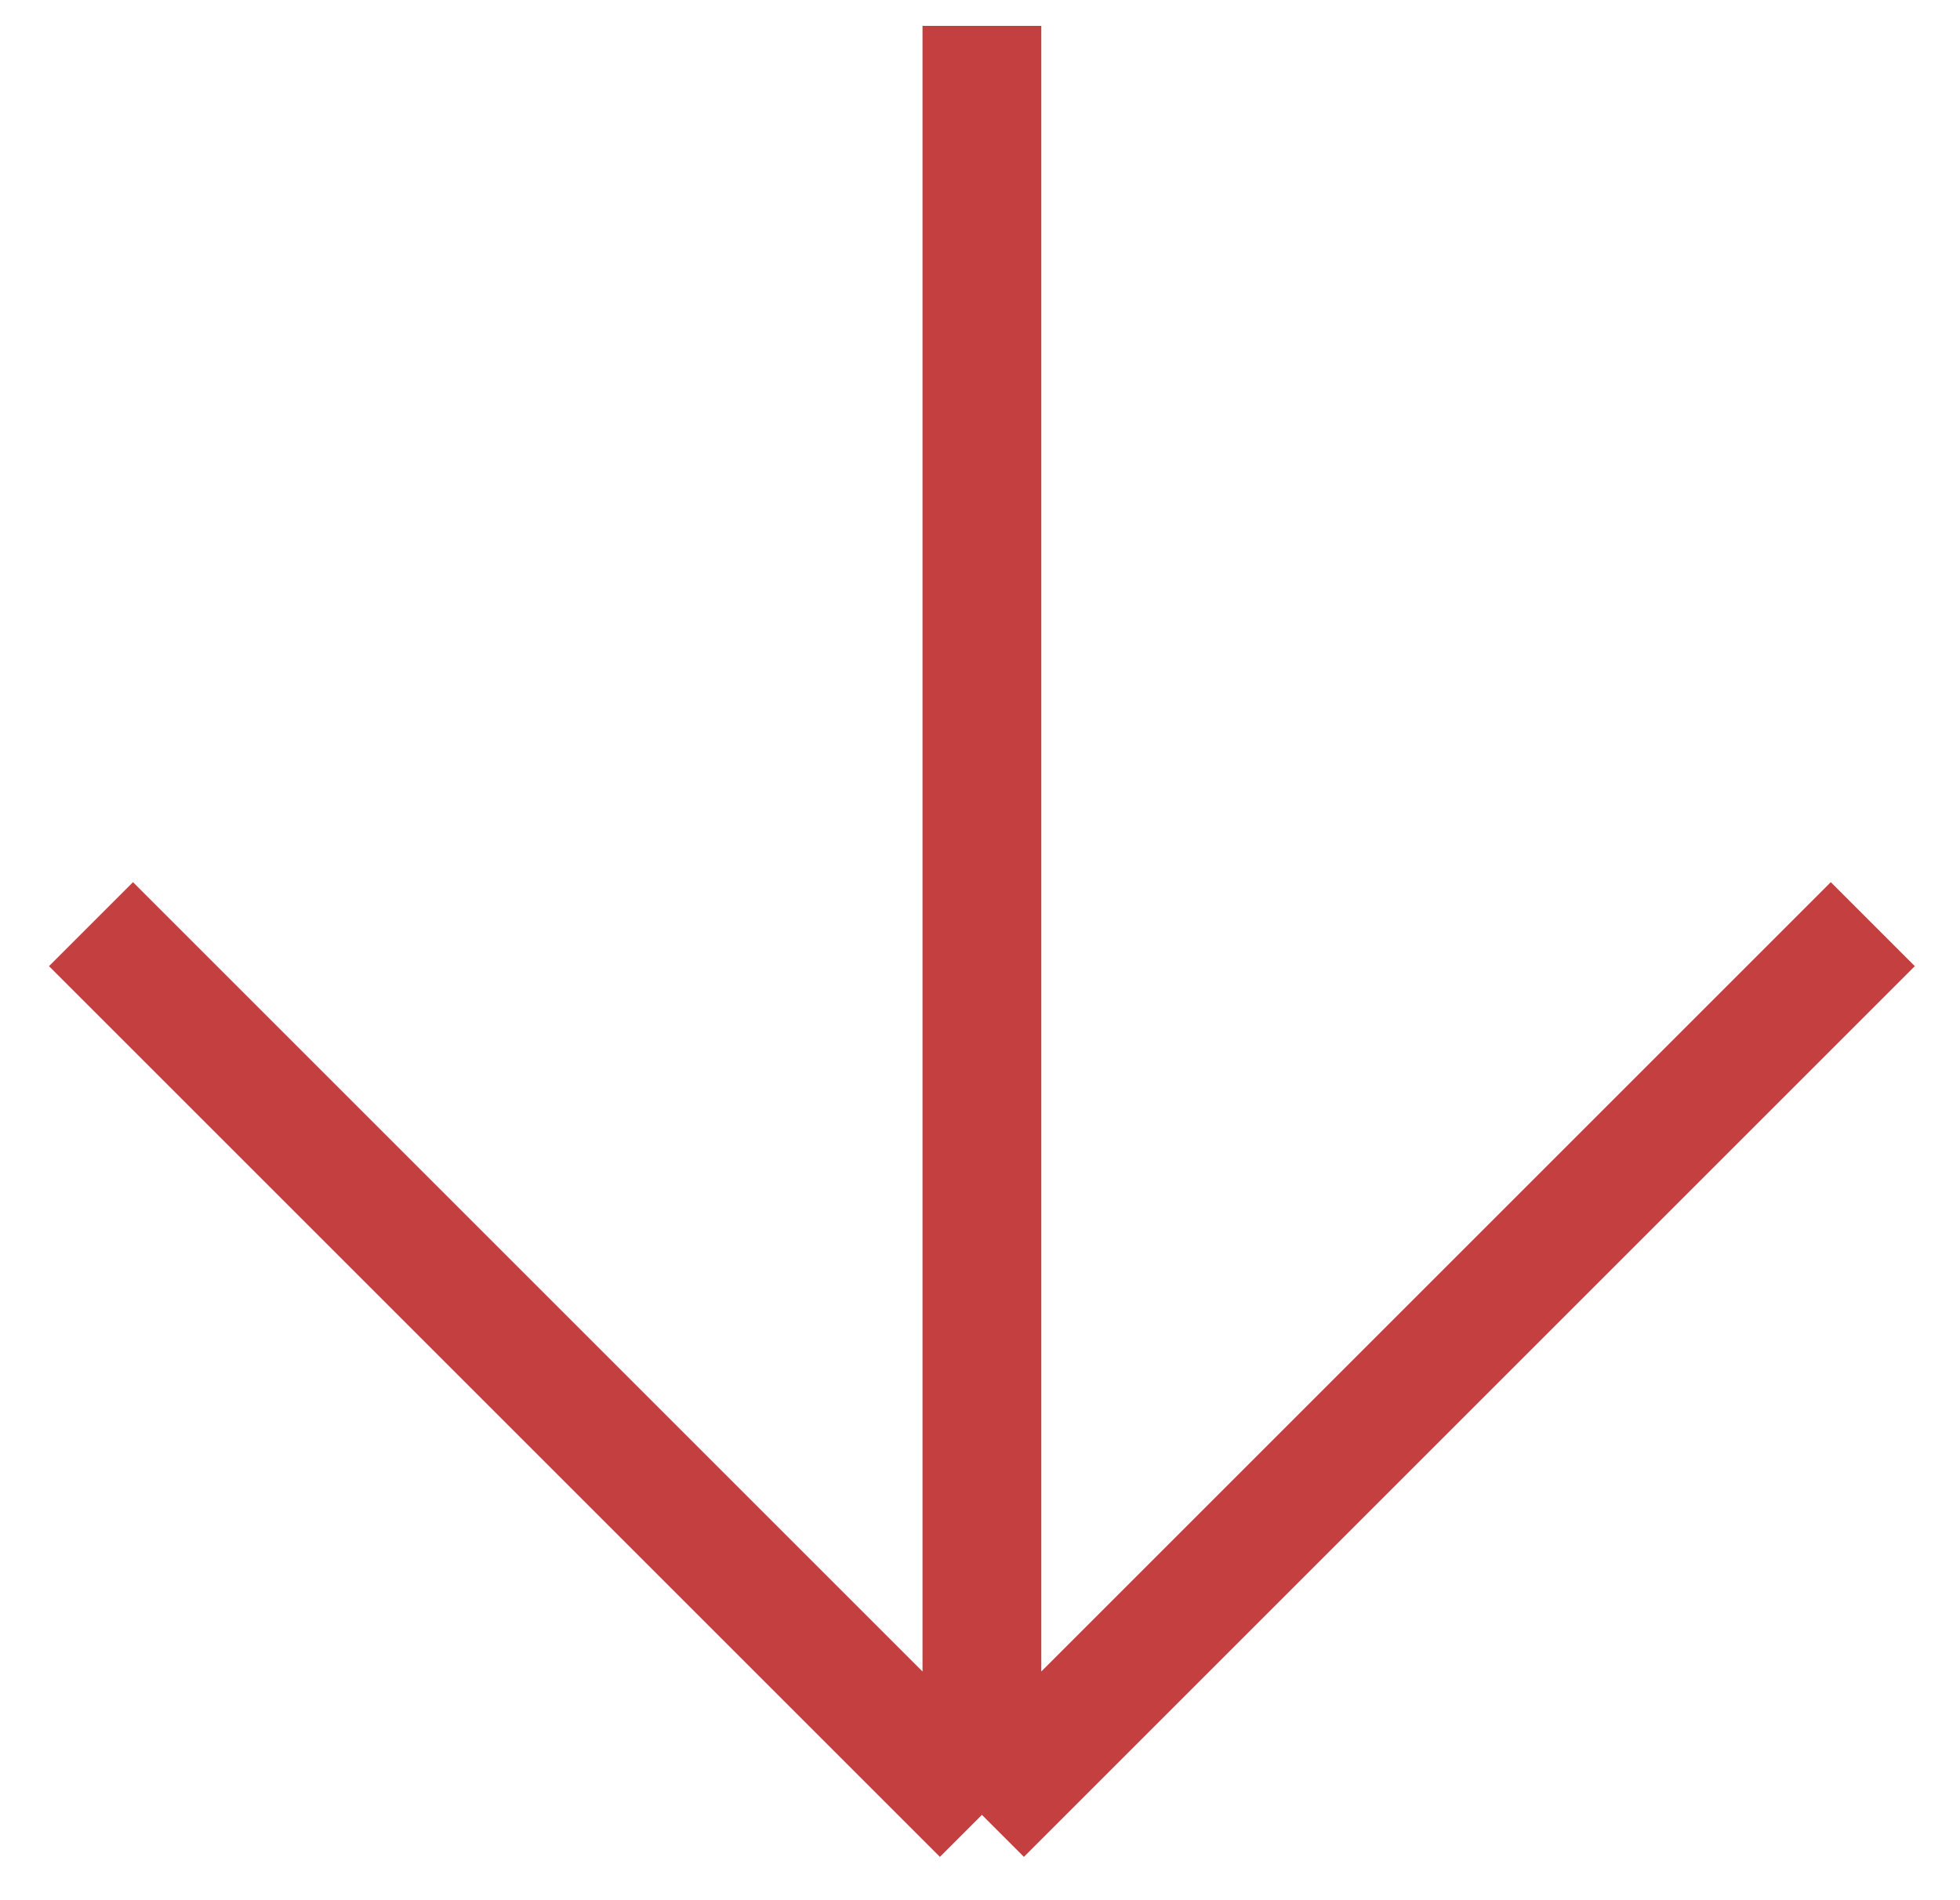
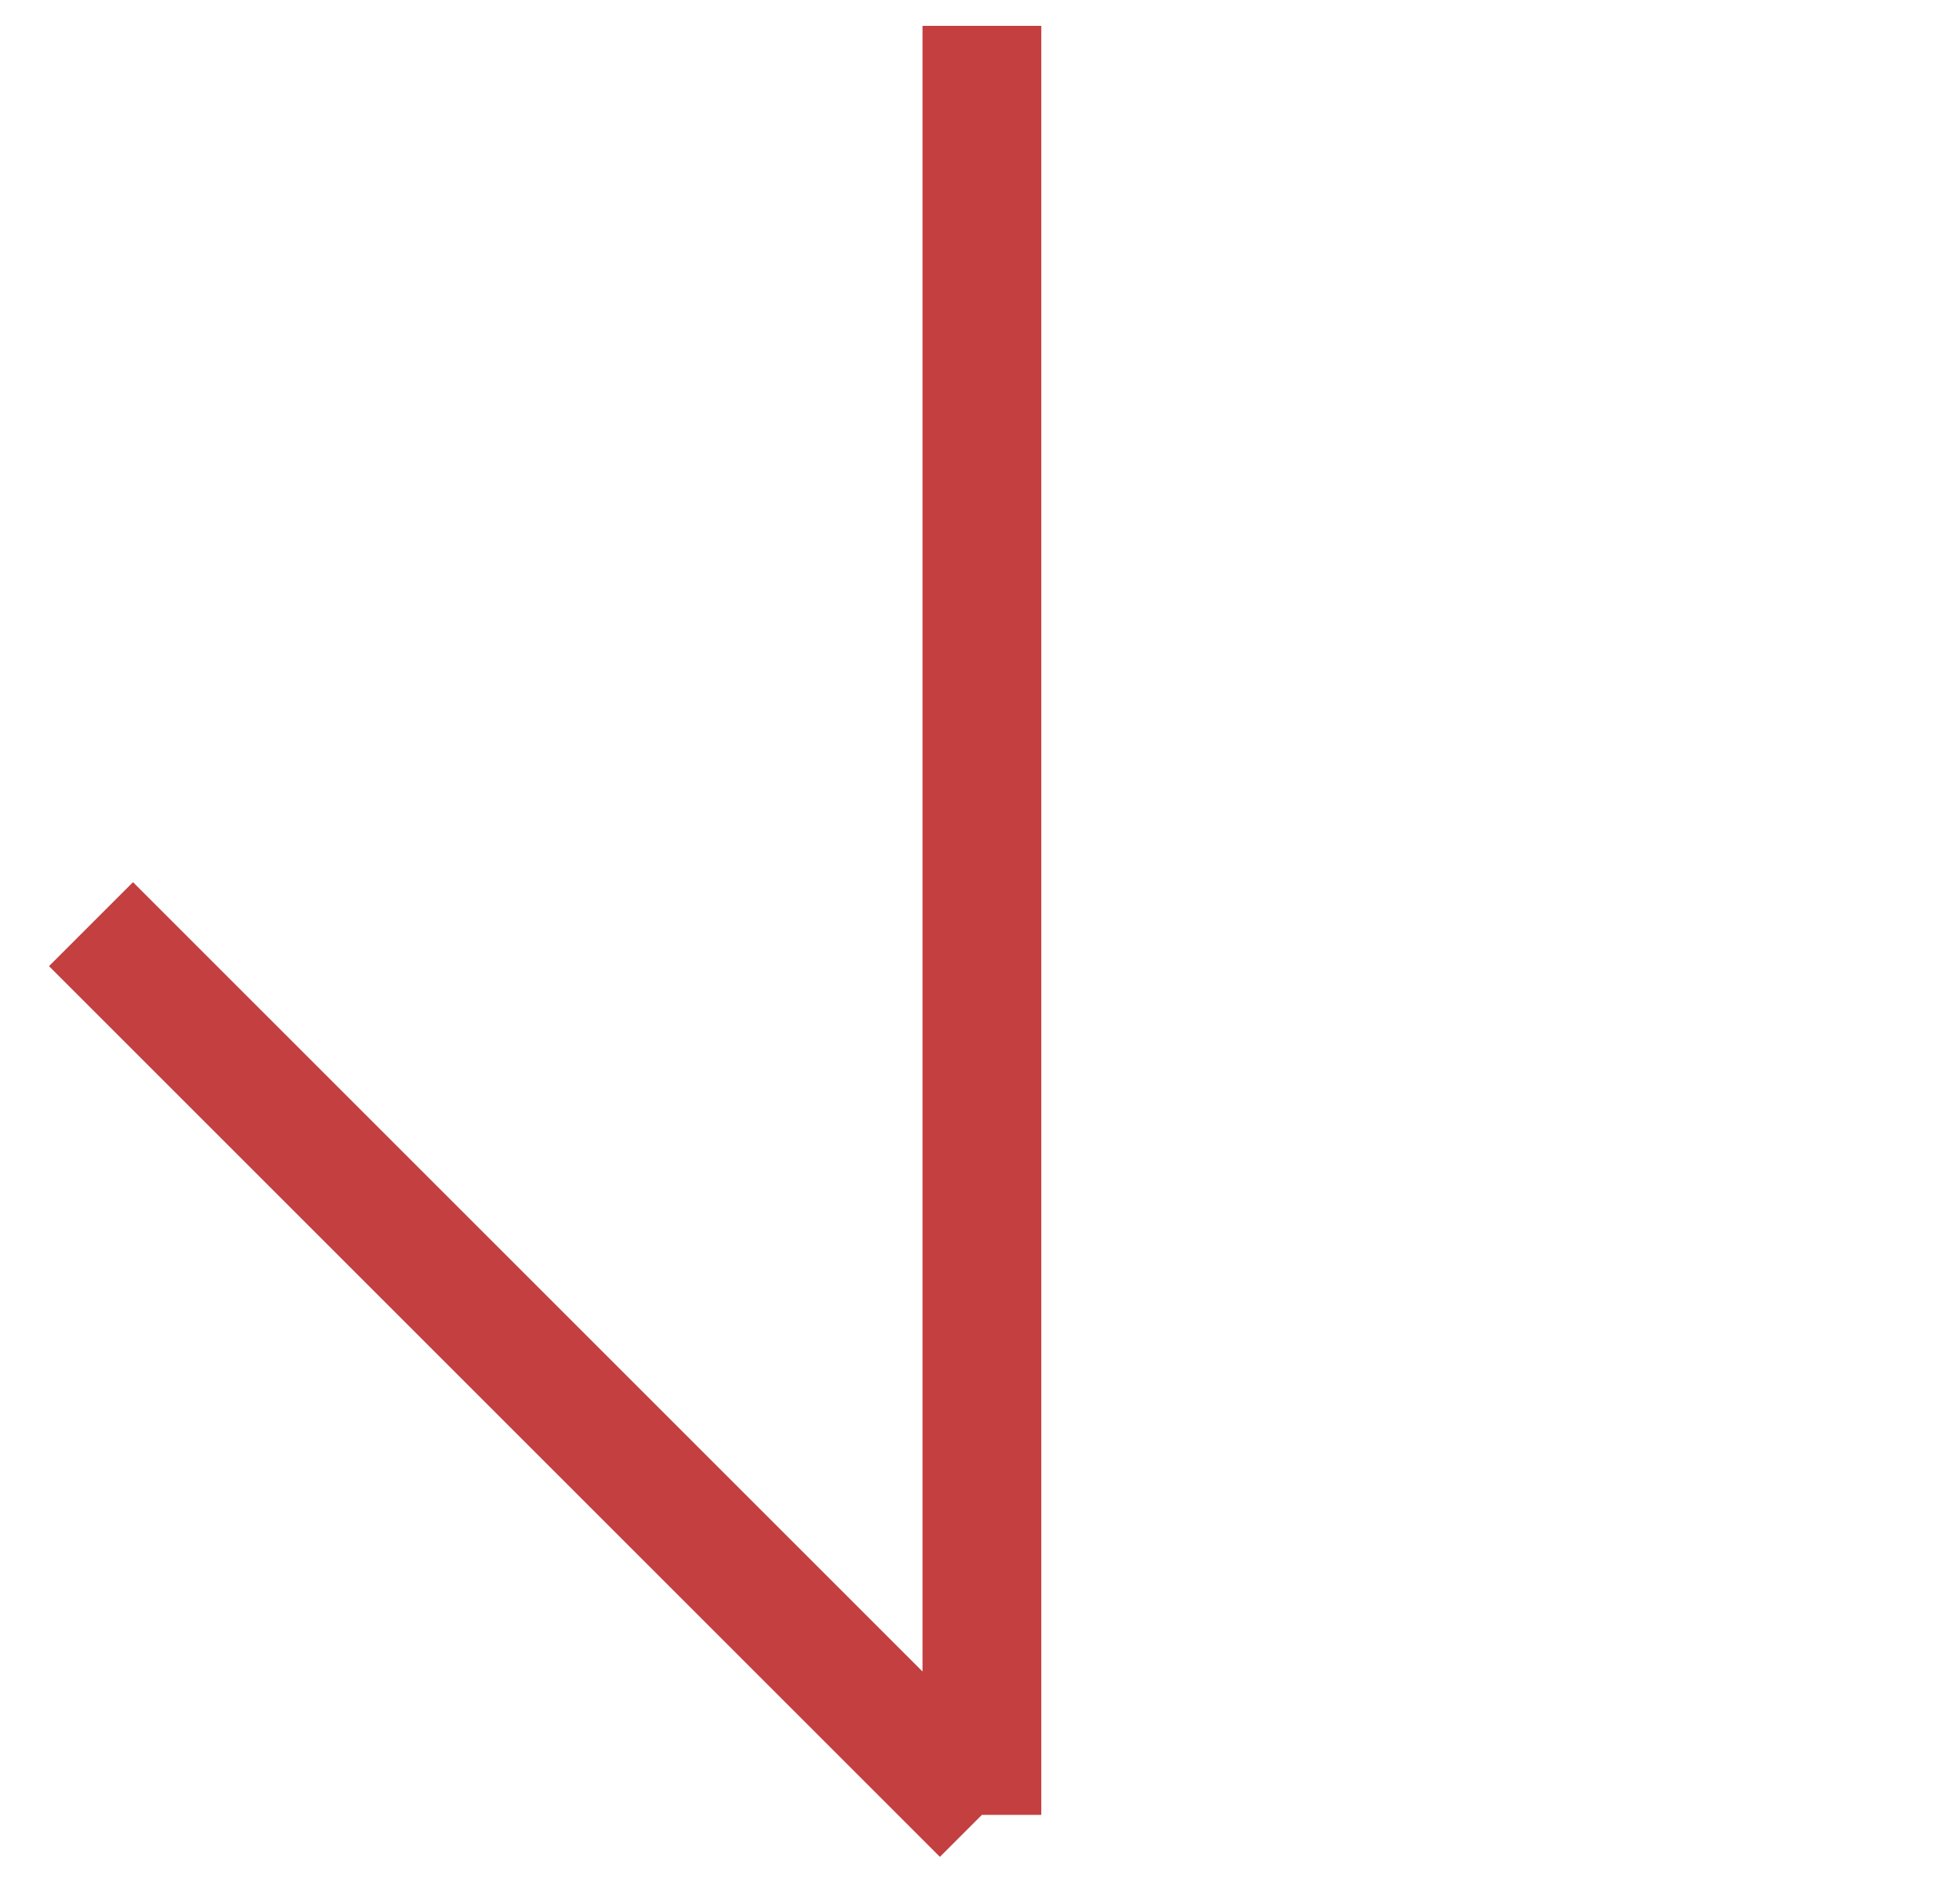
<svg xmlns="http://www.w3.org/2000/svg" width="33" height="32" viewBox="0 0 33 32" fill="none">
-   <path d="M16.532 30.563L31.532 15.563M16.532 30.563L1.532 15.563M16.532 30.563V0.436" stroke="#C33F40" stroke-width="2" />
+   <path d="M16.532 30.563M16.532 30.563L1.532 15.563M16.532 30.563V0.436" stroke="#C33F40" stroke-width="2" />
</svg>